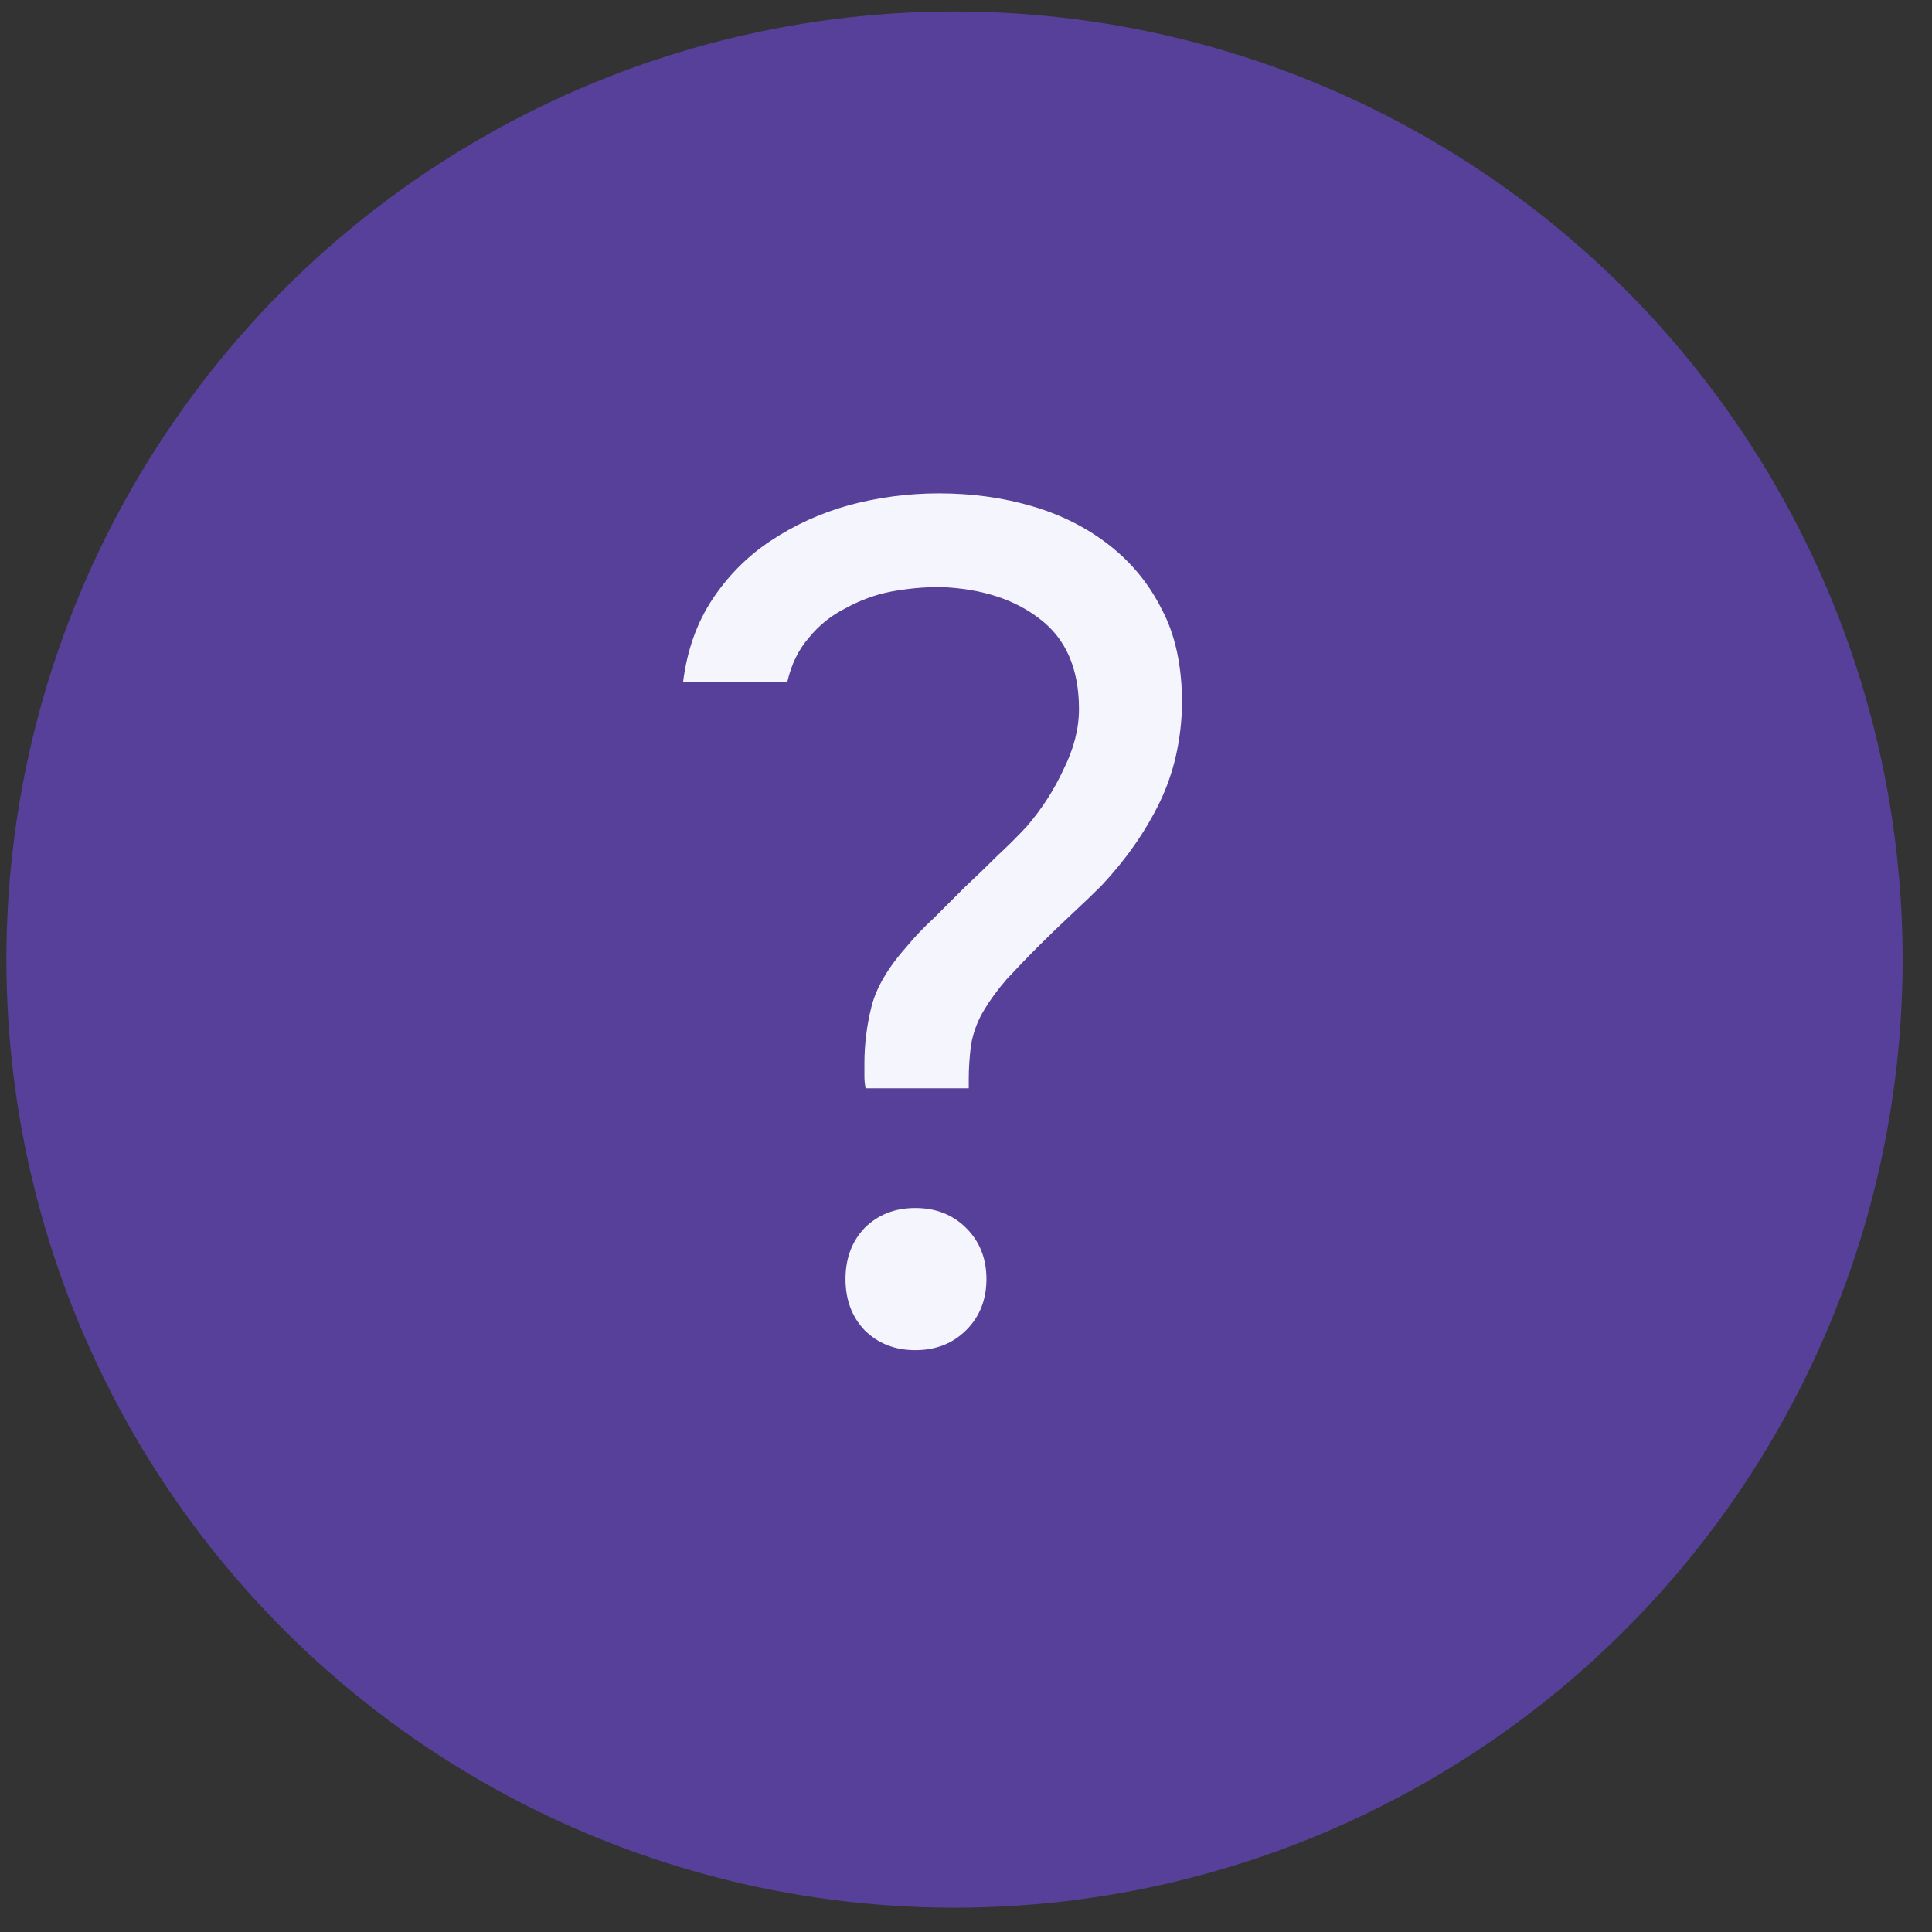
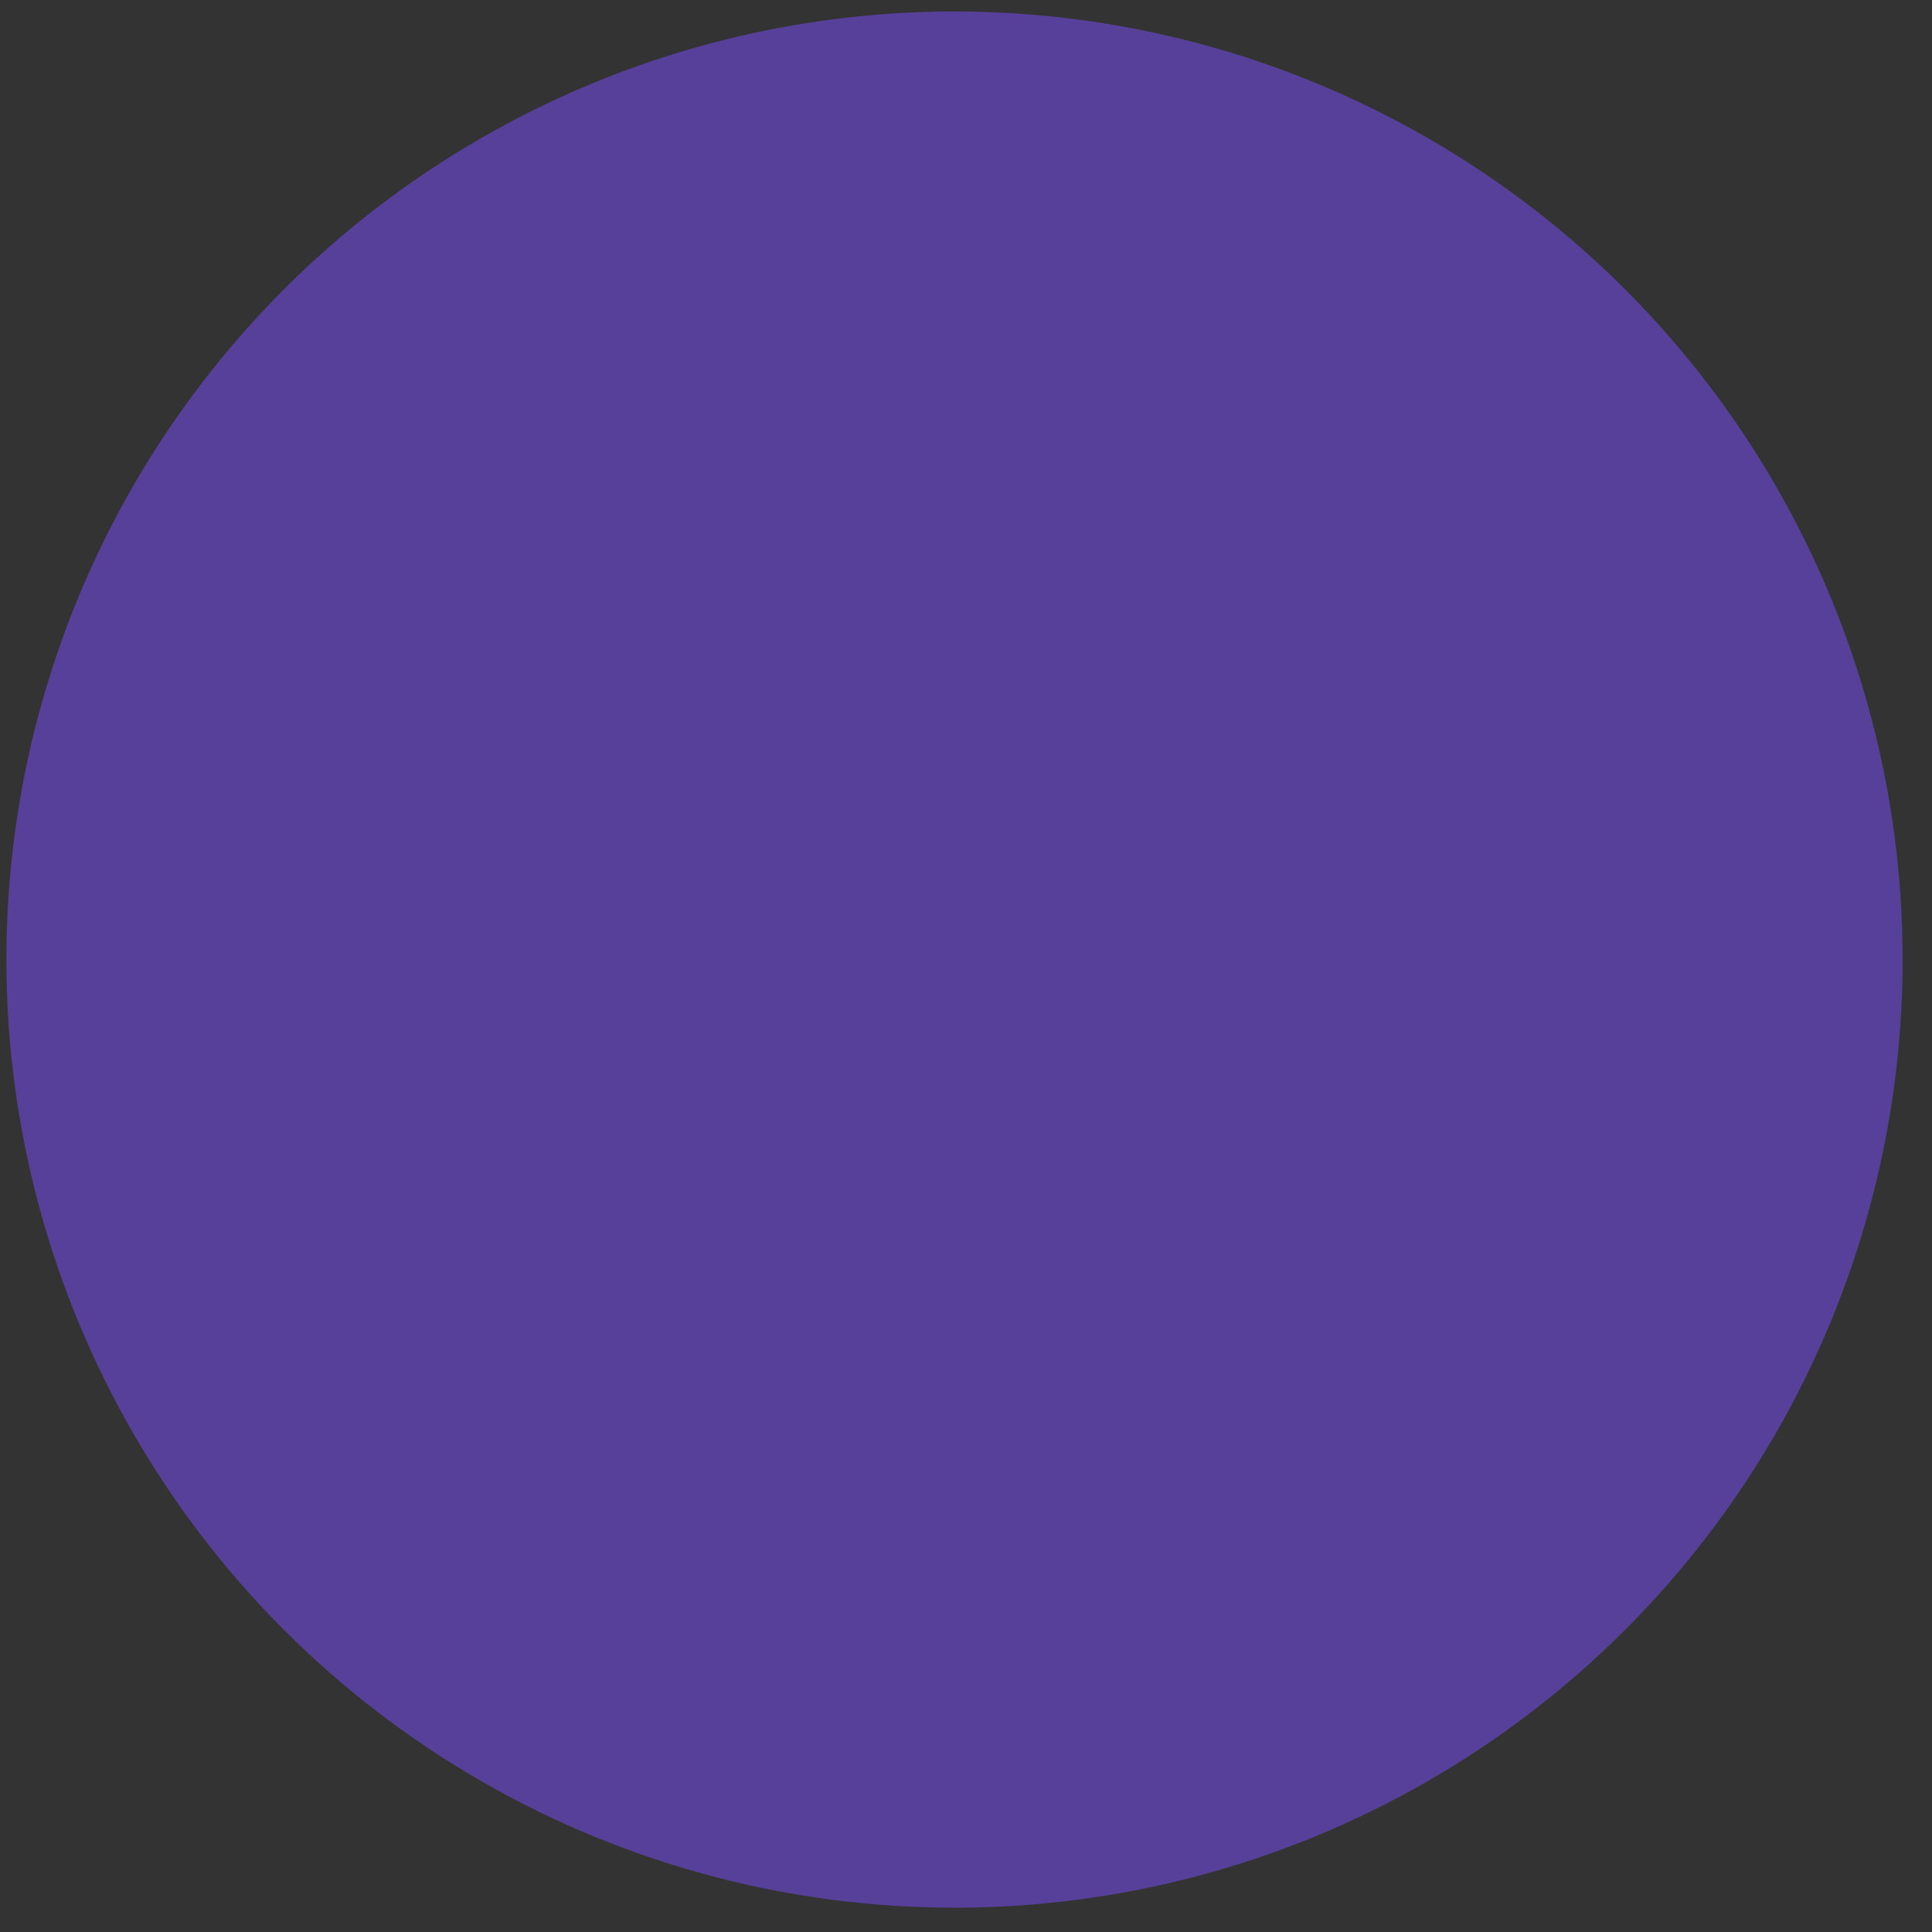
<svg xmlns="http://www.w3.org/2000/svg" width="19" height="19" viewBox="0 0 19 19" fill="none">
  <rect x="0" y="0" width="19" height="19" fill="#333333" stroke="none" />
  <script id="eppiocemhmnlbhjplcgkofciiegomcon" />
  <script />
  <script />
  <circle cx="9.387" cy="9.437" r="9.324" fill="#7D4FFF" fill-opacity="0.5" />
-   <path d="M8.513 10.703C8.505 10.664 8.501 10.625 8.501 10.586C8.501 10.539 8.501 10.497 8.501 10.458C8.501 10.271 8.524 10.085 8.571 9.898C8.618 9.712 8.734 9.514 8.921 9.304C8.998 9.211 9.088 9.117 9.189 9.024C9.29 8.923 9.391 8.822 9.492 8.721C9.6 8.62 9.705 8.519 9.806 8.418C9.915 8.317 10.012 8.22 10.098 8.127C10.245 7.956 10.366 7.769 10.459 7.567C10.56 7.365 10.611 7.167 10.611 6.973C10.611 6.577 10.482 6.281 10.226 6.087C9.977 5.893 9.651 5.788 9.247 5.773C9.084 5.773 8.921 5.788 8.757 5.819C8.602 5.85 8.454 5.905 8.315 5.982C8.175 6.052 8.054 6.149 7.953 6.274C7.852 6.39 7.782 6.534 7.743 6.705H6.718C6.757 6.394 6.854 6.122 7.009 5.889C7.165 5.656 7.355 5.466 7.58 5.318C7.813 5.163 8.07 5.046 8.35 4.968C8.637 4.891 8.932 4.852 9.235 4.852C9.562 4.852 9.869 4.895 10.156 4.98C10.444 5.065 10.696 5.194 10.914 5.365C11.131 5.536 11.302 5.745 11.426 5.994C11.559 6.243 11.625 6.553 11.625 6.926C11.617 7.284 11.543 7.606 11.403 7.894C11.263 8.181 11.073 8.453 10.832 8.71C10.747 8.795 10.649 8.888 10.541 8.989C10.432 9.09 10.323 9.195 10.214 9.304C10.105 9.413 10.001 9.522 9.9 9.63C9.806 9.739 9.733 9.84 9.678 9.933C9.616 10.034 9.573 10.147 9.55 10.271C9.534 10.396 9.527 10.508 9.527 10.609V10.703H8.513ZM9.002 11.88C9.204 11.88 9.371 11.946 9.503 12.078C9.635 12.21 9.701 12.377 9.701 12.579C9.701 12.781 9.635 12.948 9.503 13.08C9.371 13.212 9.204 13.278 9.002 13.278C8.8 13.278 8.633 13.212 8.501 13.08C8.377 12.948 8.315 12.781 8.315 12.579C8.315 12.377 8.377 12.21 8.501 12.078C8.633 11.946 8.8 11.88 9.002 11.88Z" fill="#F5F5FE" />
</svg>